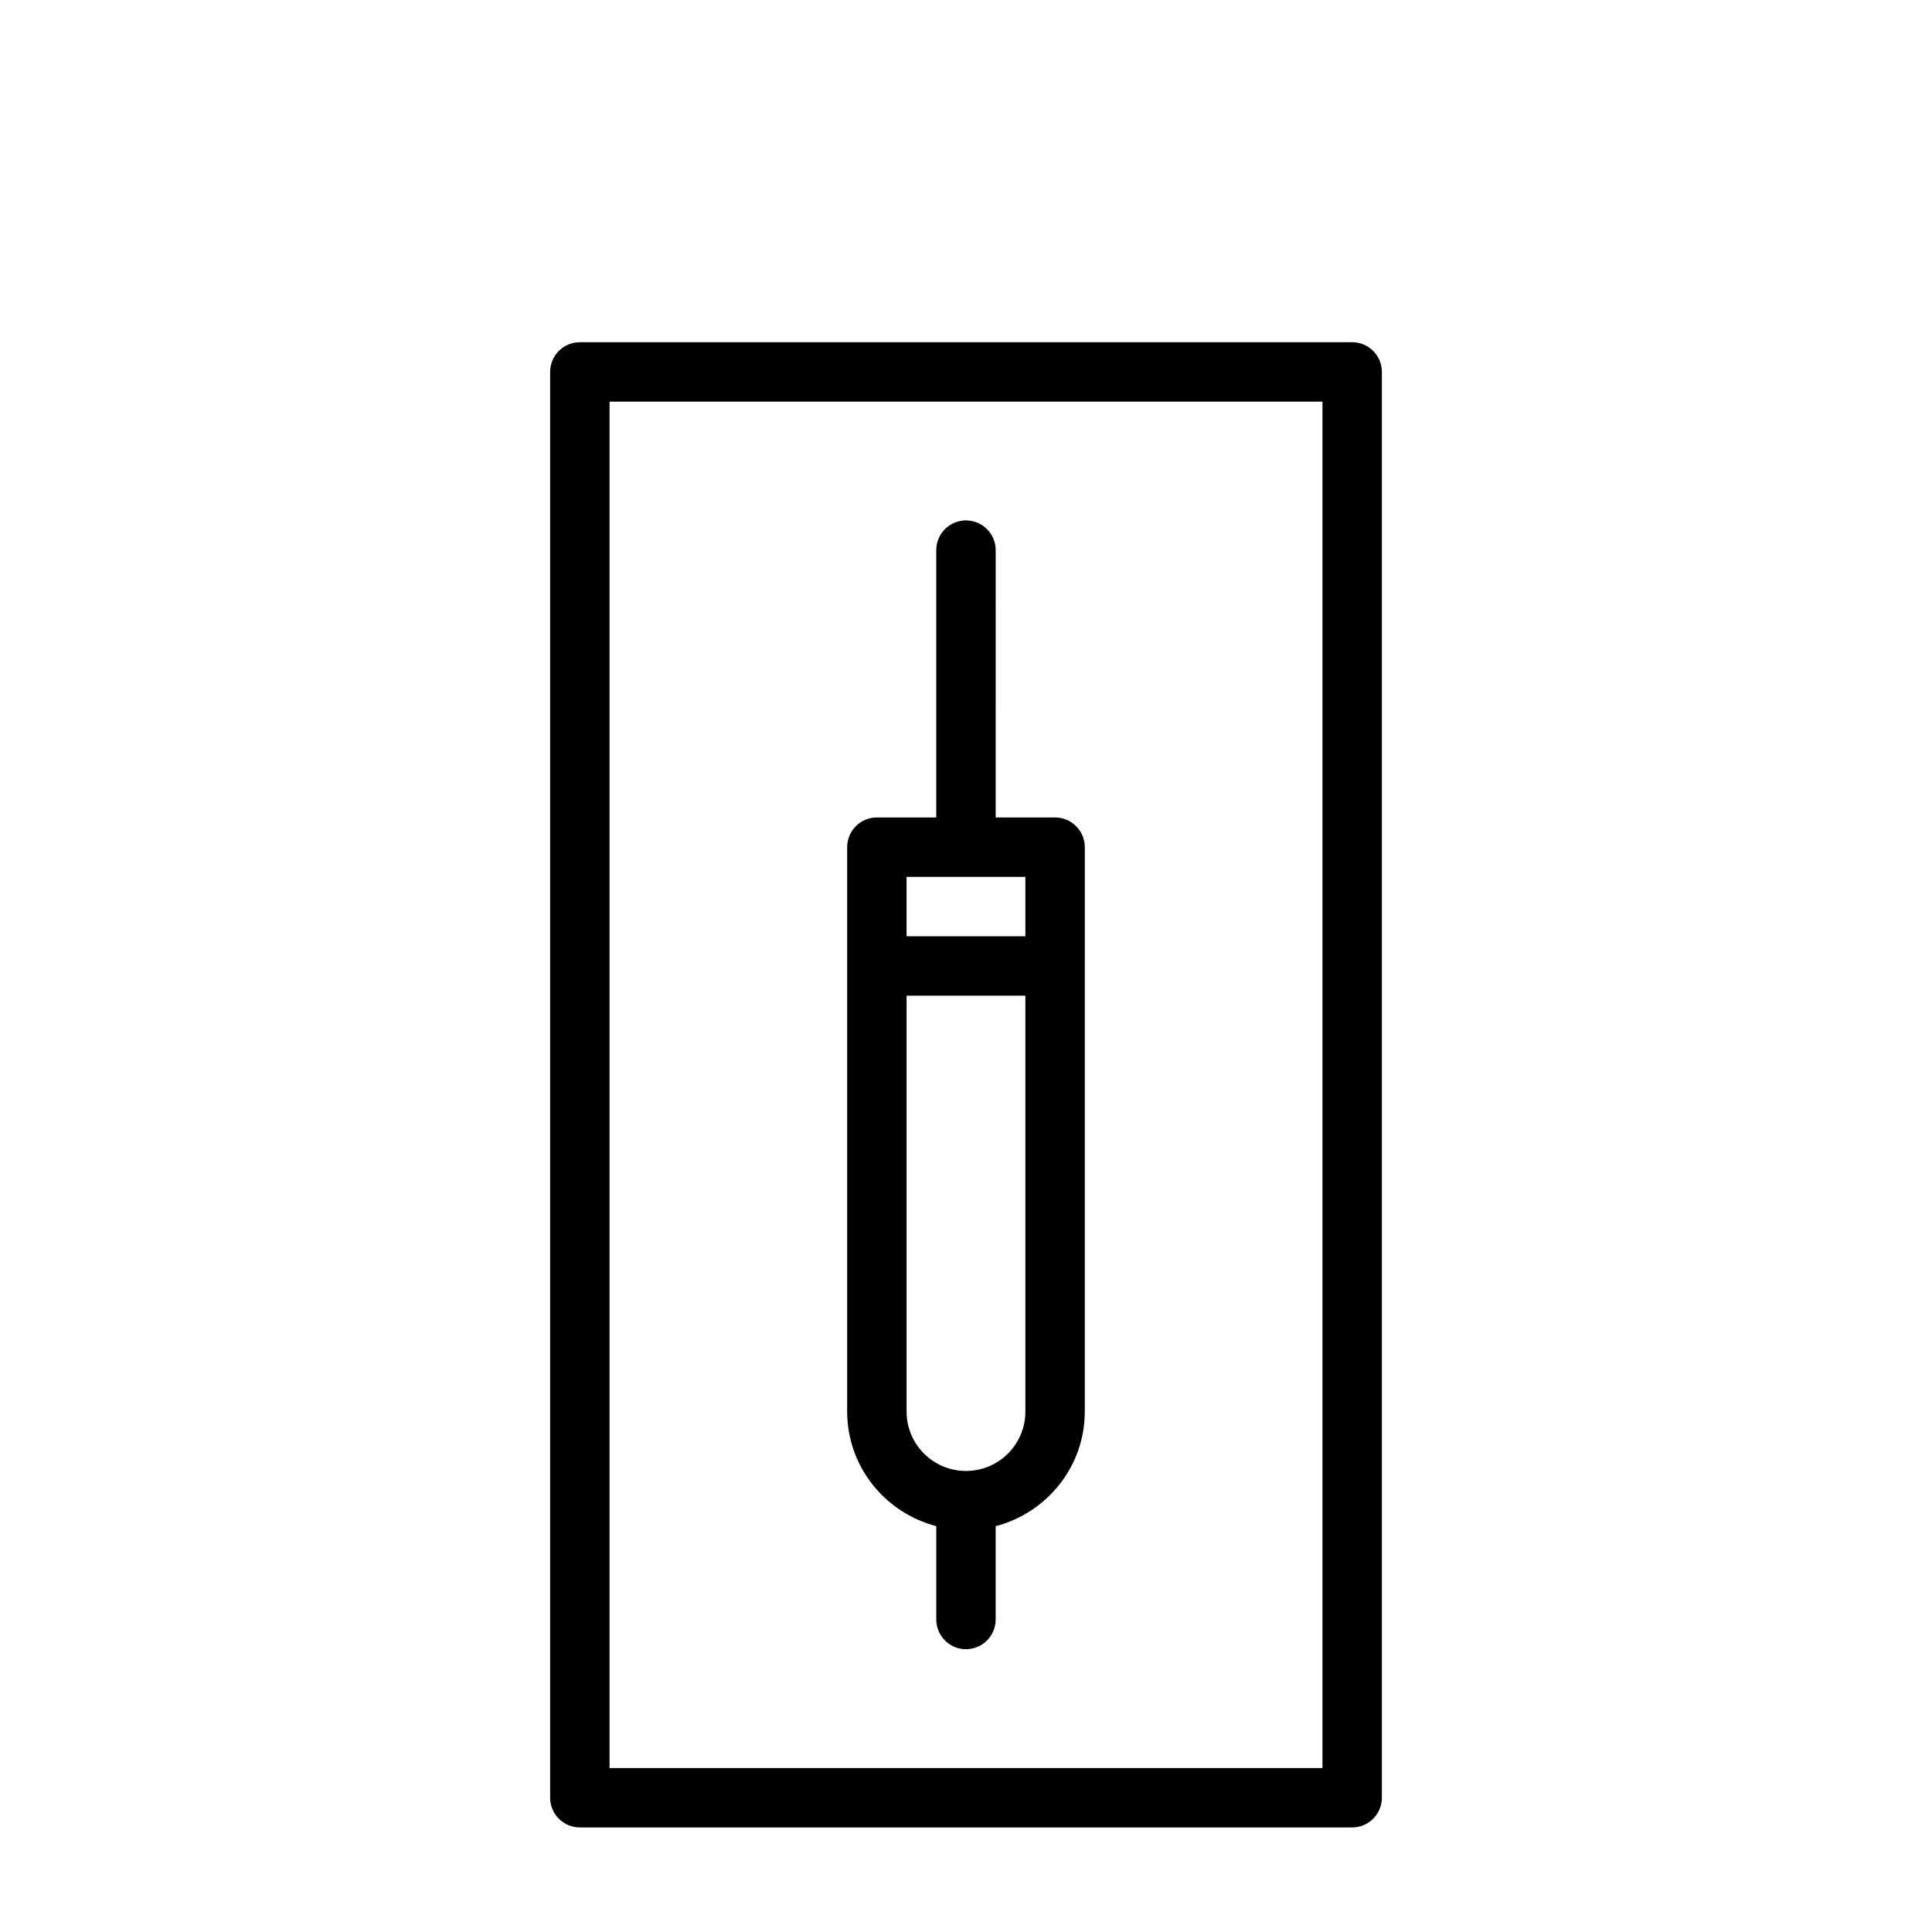
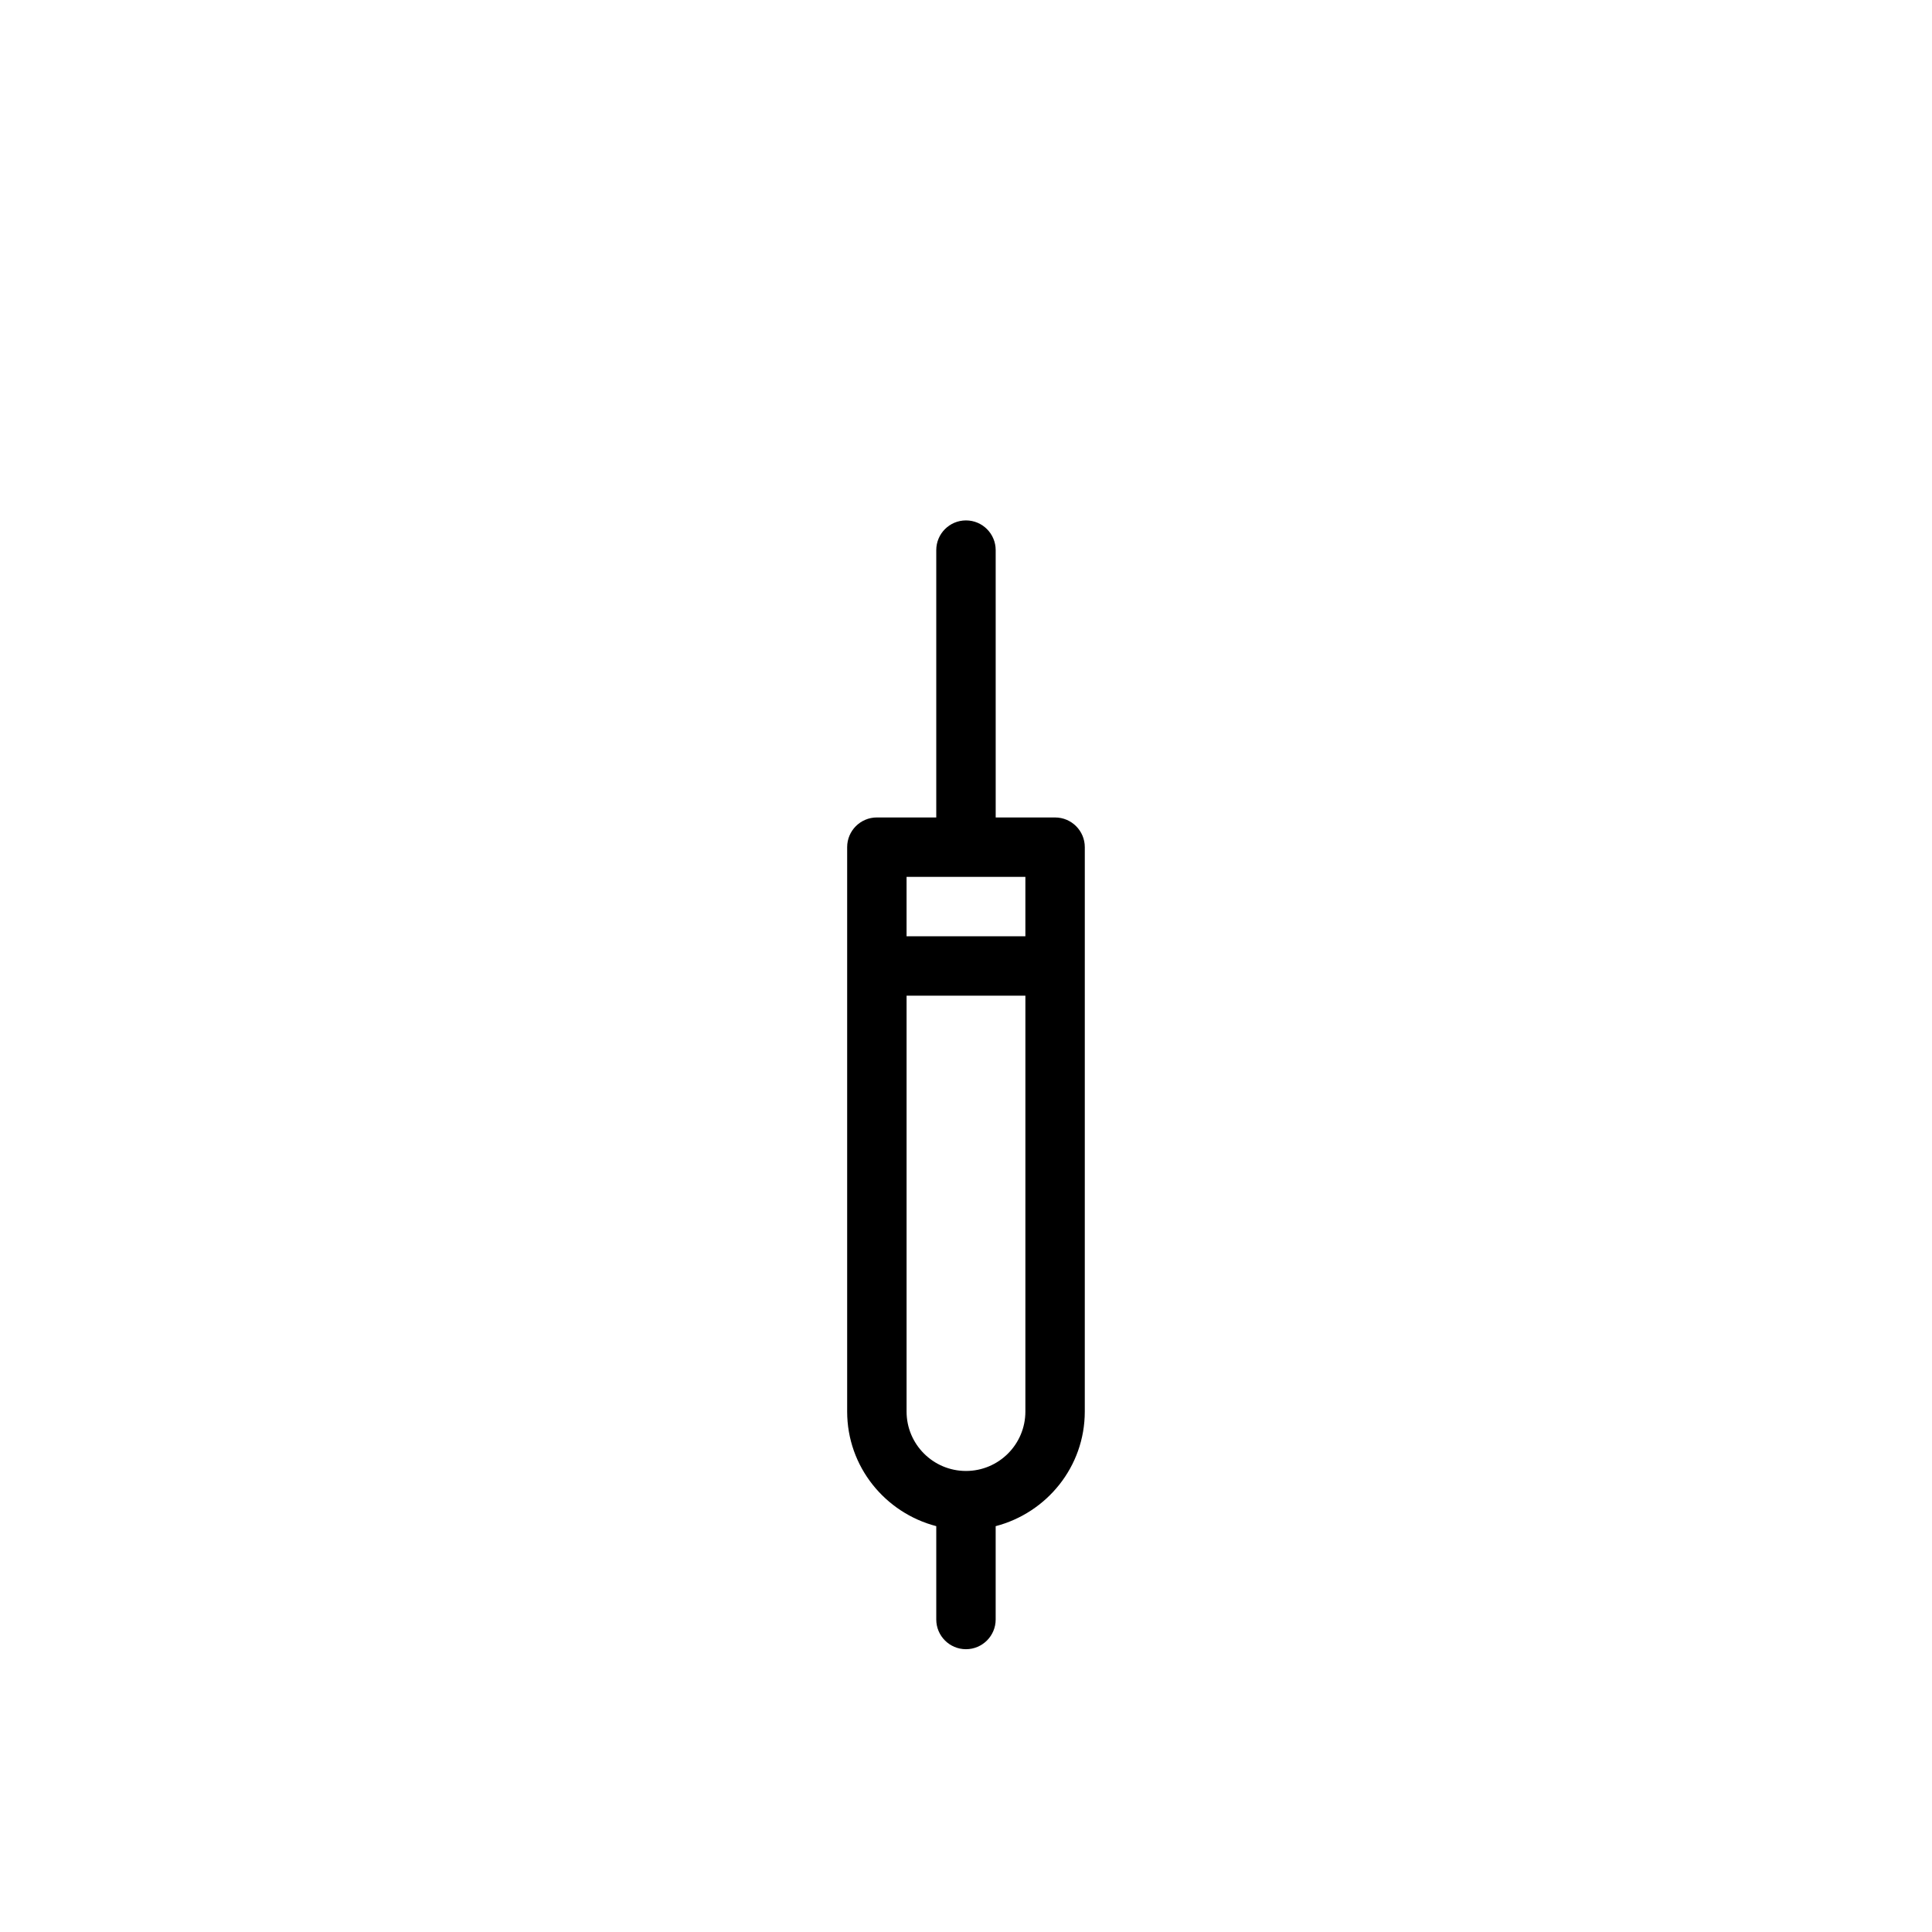
<svg xmlns="http://www.w3.org/2000/svg" fill="#000000" width="800px" height="800px" version="1.1" viewBox="144 144 512 512">
  <g>
-     <path d="m502.34 234.69h-204.67c-4.348 0-7.875 3.523-7.875 7.871v377.86c0 4.344 3.527 7.871 7.871 7.871h204.67c4.344 0 7.871-3.527 7.871-7.871l0.004-377.86c0-4.348-3.527-7.871-7.871-7.871zm-7.875 377.86h-188.93v-362.11h188.93z" />
    <path d="m392.12 548.45v24.734c0 4.344 3.527 7.871 7.871 7.871s7.871-3.527 7.871-7.871v-24.734c13.539-3.527 23.617-15.742 23.617-30.371l0.004-149.57c0-4.344-3.527-7.871-7.871-7.871h-15.742l-0.004-70.852c0-4.344-3.527-7.871-7.871-7.871-4.348 0-7.875 3.527-7.875 7.871v70.848h-15.742c-4.344 0-7.871 3.527-7.871 7.871v149.57c0 14.629 10.074 26.844 23.613 30.371zm23.617-30.371c0 8.691-7.055 15.742-15.742 15.742-8.691 0-15.742-7.055-15.742-15.742v-110.21h31.488zm-31.488-141.7h31.488v15.742h-31.488z" />
  </g>
</svg>